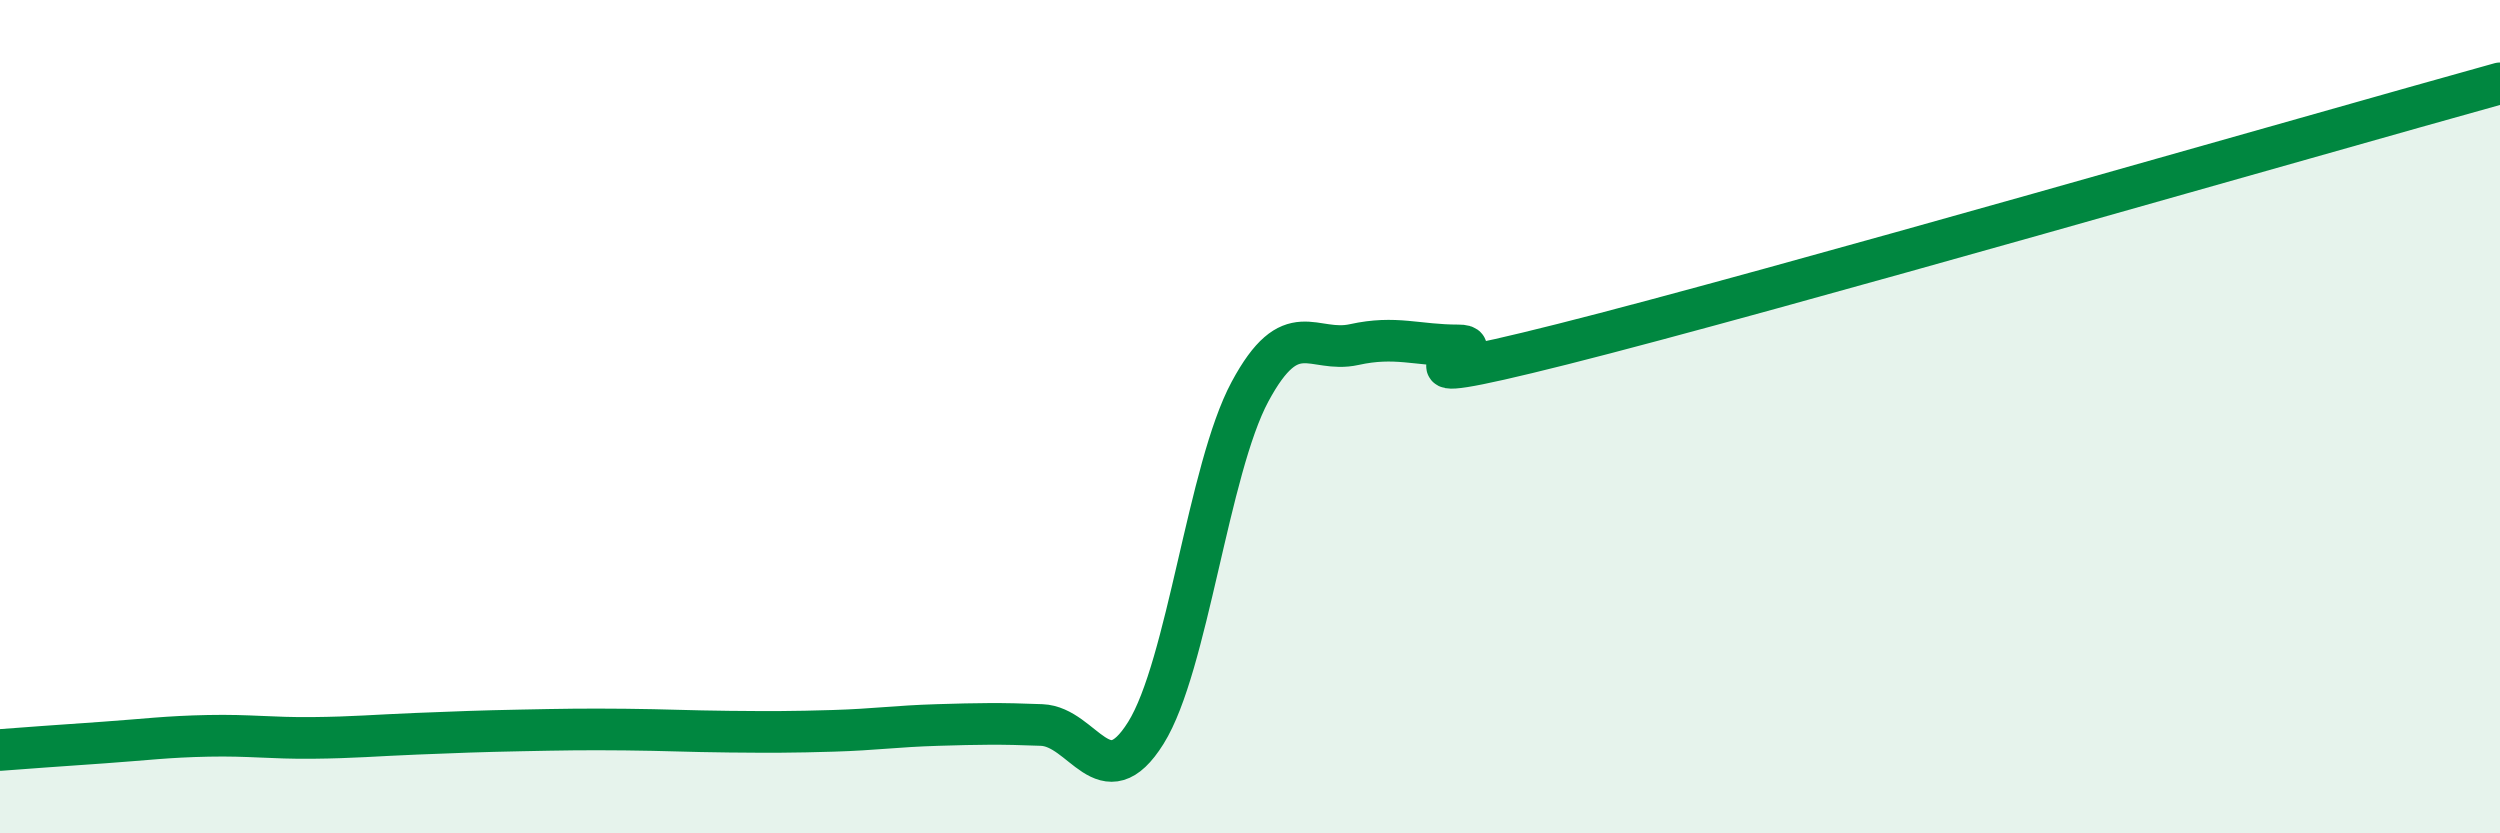
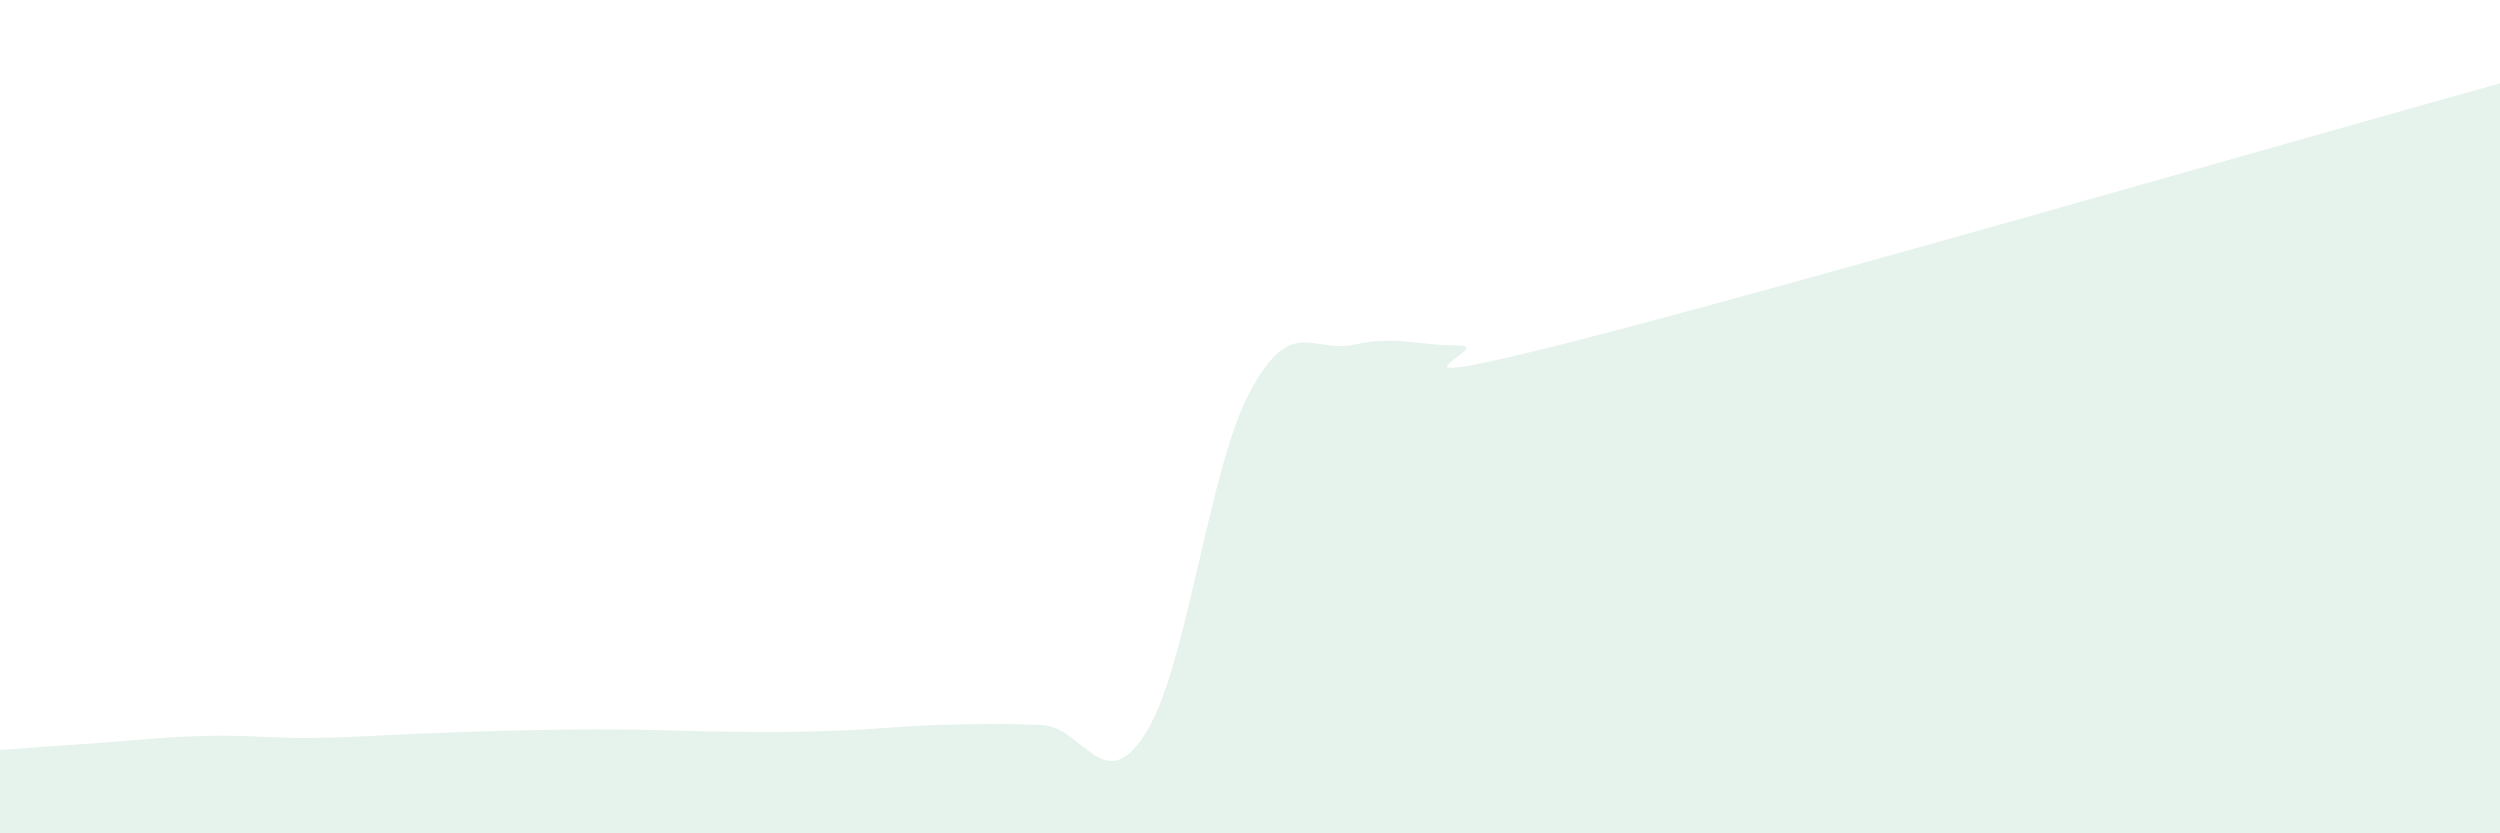
<svg xmlns="http://www.w3.org/2000/svg" width="60" height="20" viewBox="0 0 60 20">
  <path d="M 0,18 C 0.5,17.96 1.5,17.89 2.5,17.82 C 3.5,17.75 4,17.68 5,17.66 C 6,17.64 6.5,17.72 7.5,17.71 C 8.5,17.7 9,17.65 10,17.61 C 11,17.57 11.5,17.55 12.5,17.53 C 13.5,17.51 14,17.5 15,17.51 C 16,17.52 16.5,17.55 17.5,17.56 C 18.5,17.57 19,17.57 20,17.54 C 21,17.51 21.5,17.43 22.5,17.4 C 23.5,17.37 24,17.36 25,17.4 C 26,17.44 26.5,19.19 27.5,17.59 C 28.5,15.99 29,11.26 30,9.4 C 31,7.54 31.5,8.49 32.5,8.27 C 33.5,8.05 34,8.29 35,8.29 C 36,8.29 32.5,9.52 37.5,8.26 C 42.5,7 55.5,3.25 60,2L60 20L0 20Z" fill="#008740" opacity="0.1" stroke-linecap="round" stroke-linejoin="round" />
-   <path d="M 0,18 C 0.5,17.96 1.5,17.89 2.5,17.82 C 3.5,17.75 4,17.68 5,17.66 C 6,17.64 6.5,17.72 7.5,17.71 C 8.5,17.7 9,17.65 10,17.61 C 11,17.57 11.5,17.55 12.5,17.53 C 13.5,17.51 14,17.5 15,17.51 C 16,17.52 16.5,17.55 17.5,17.56 C 18.5,17.57 19,17.57 20,17.54 C 21,17.51 21.5,17.43 22.5,17.4 C 23.5,17.37 24,17.36 25,17.4 C 26,17.44 26.5,19.19 27.5,17.59 C 28.5,15.99 29,11.26 30,9.4 C 31,7.54 31.5,8.49 32.5,8.27 C 33.5,8.05 34,8.29 35,8.29 C 36,8.29 32.5,9.52 37.5,8.26 C 42.5,7 55.5,3.25 60,2" stroke="#008740" stroke-width="1" fill="none" stroke-linecap="round" stroke-linejoin="round" />
</svg>